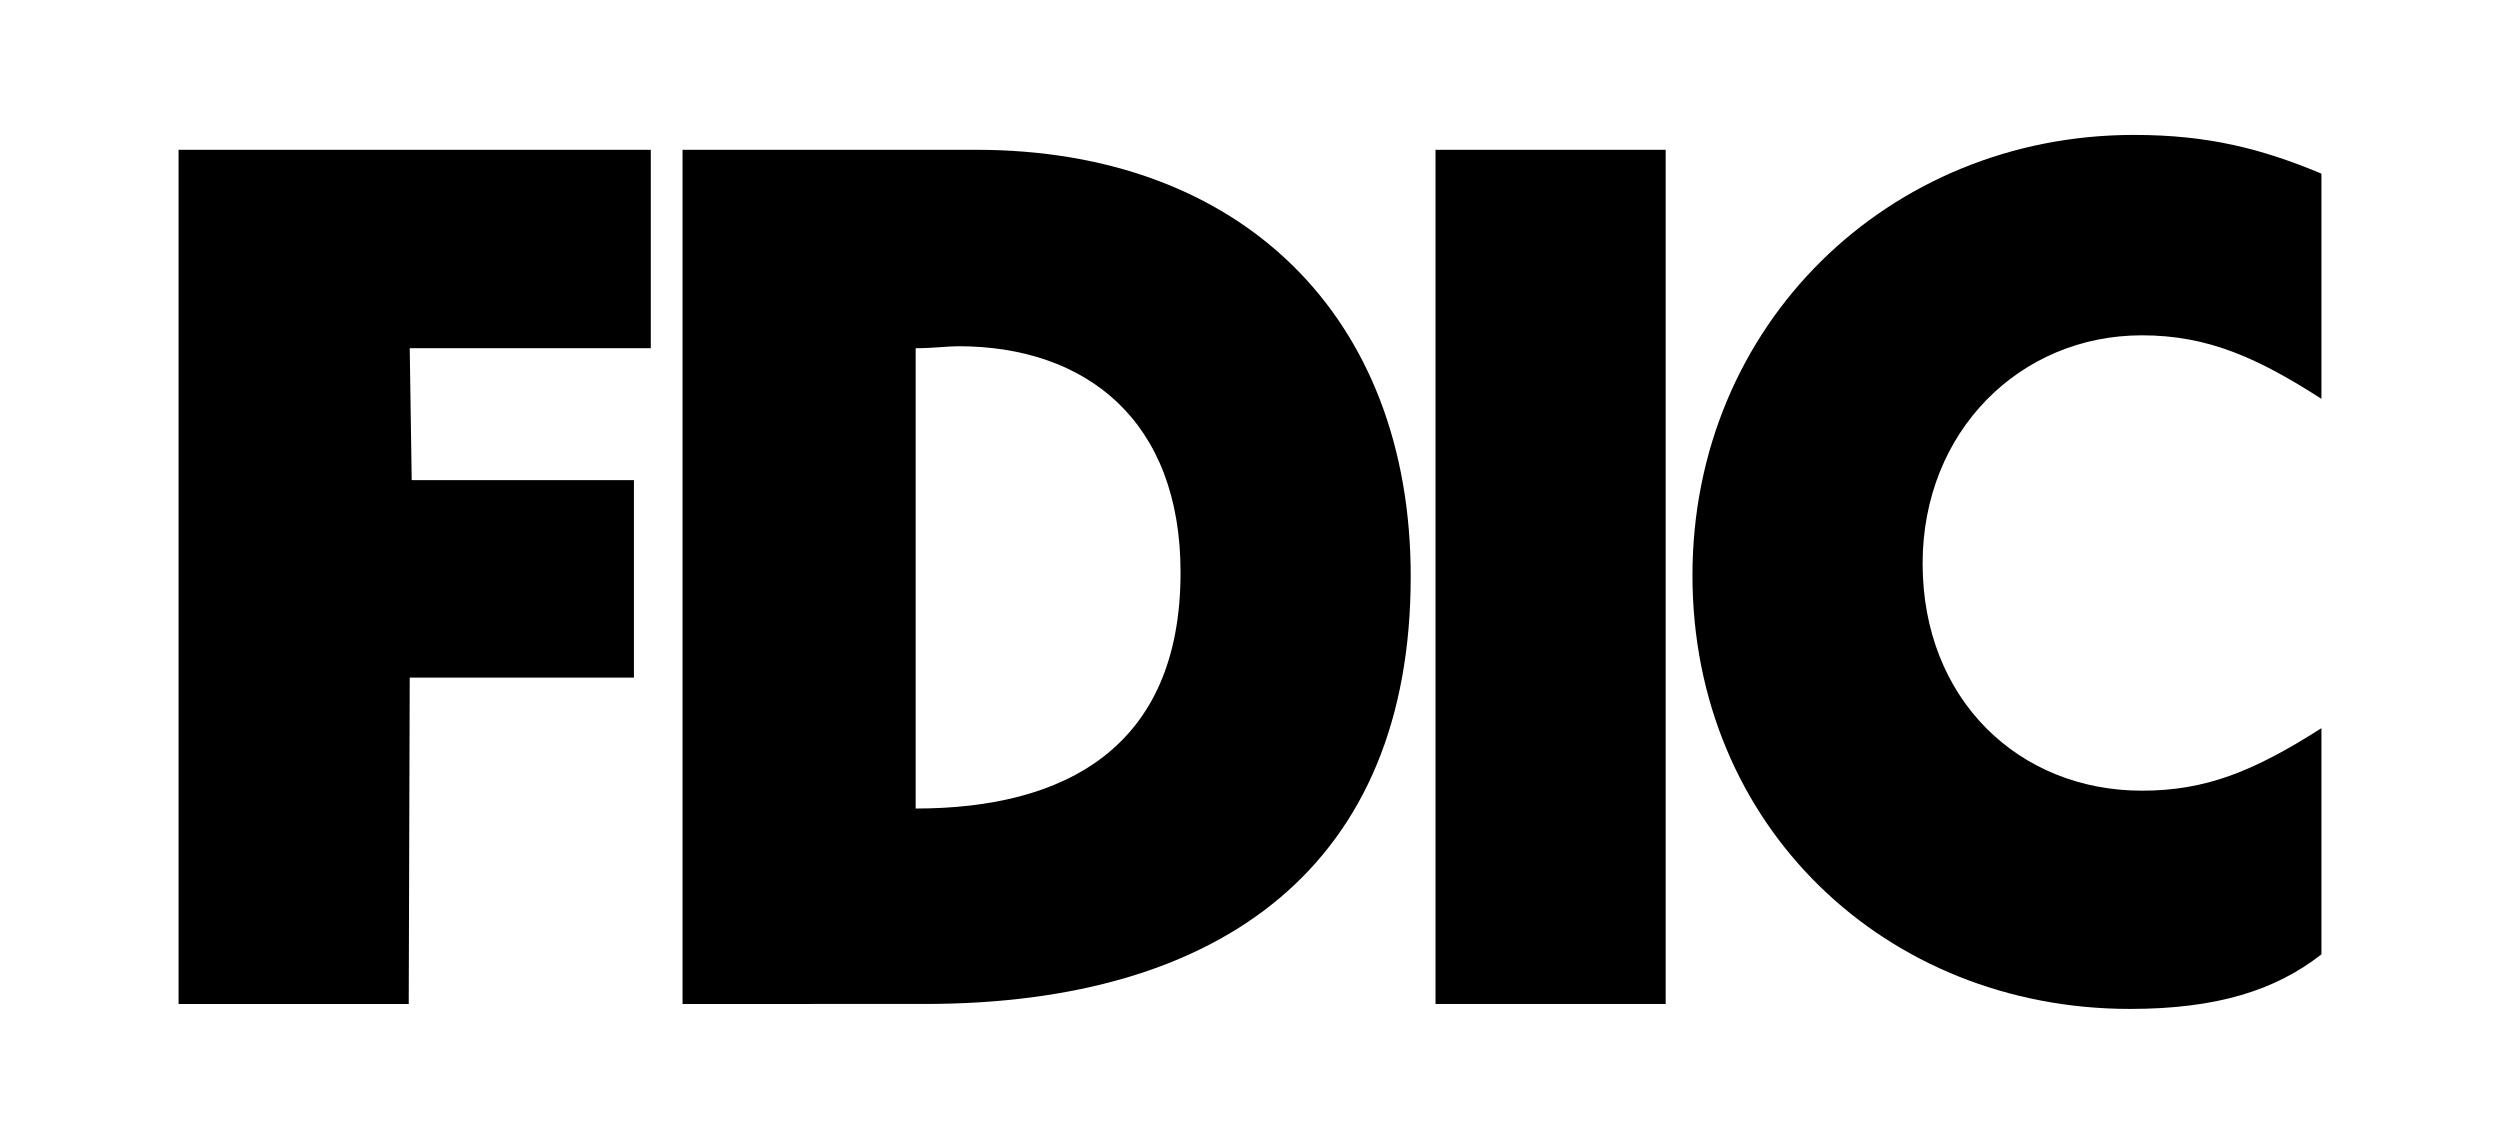
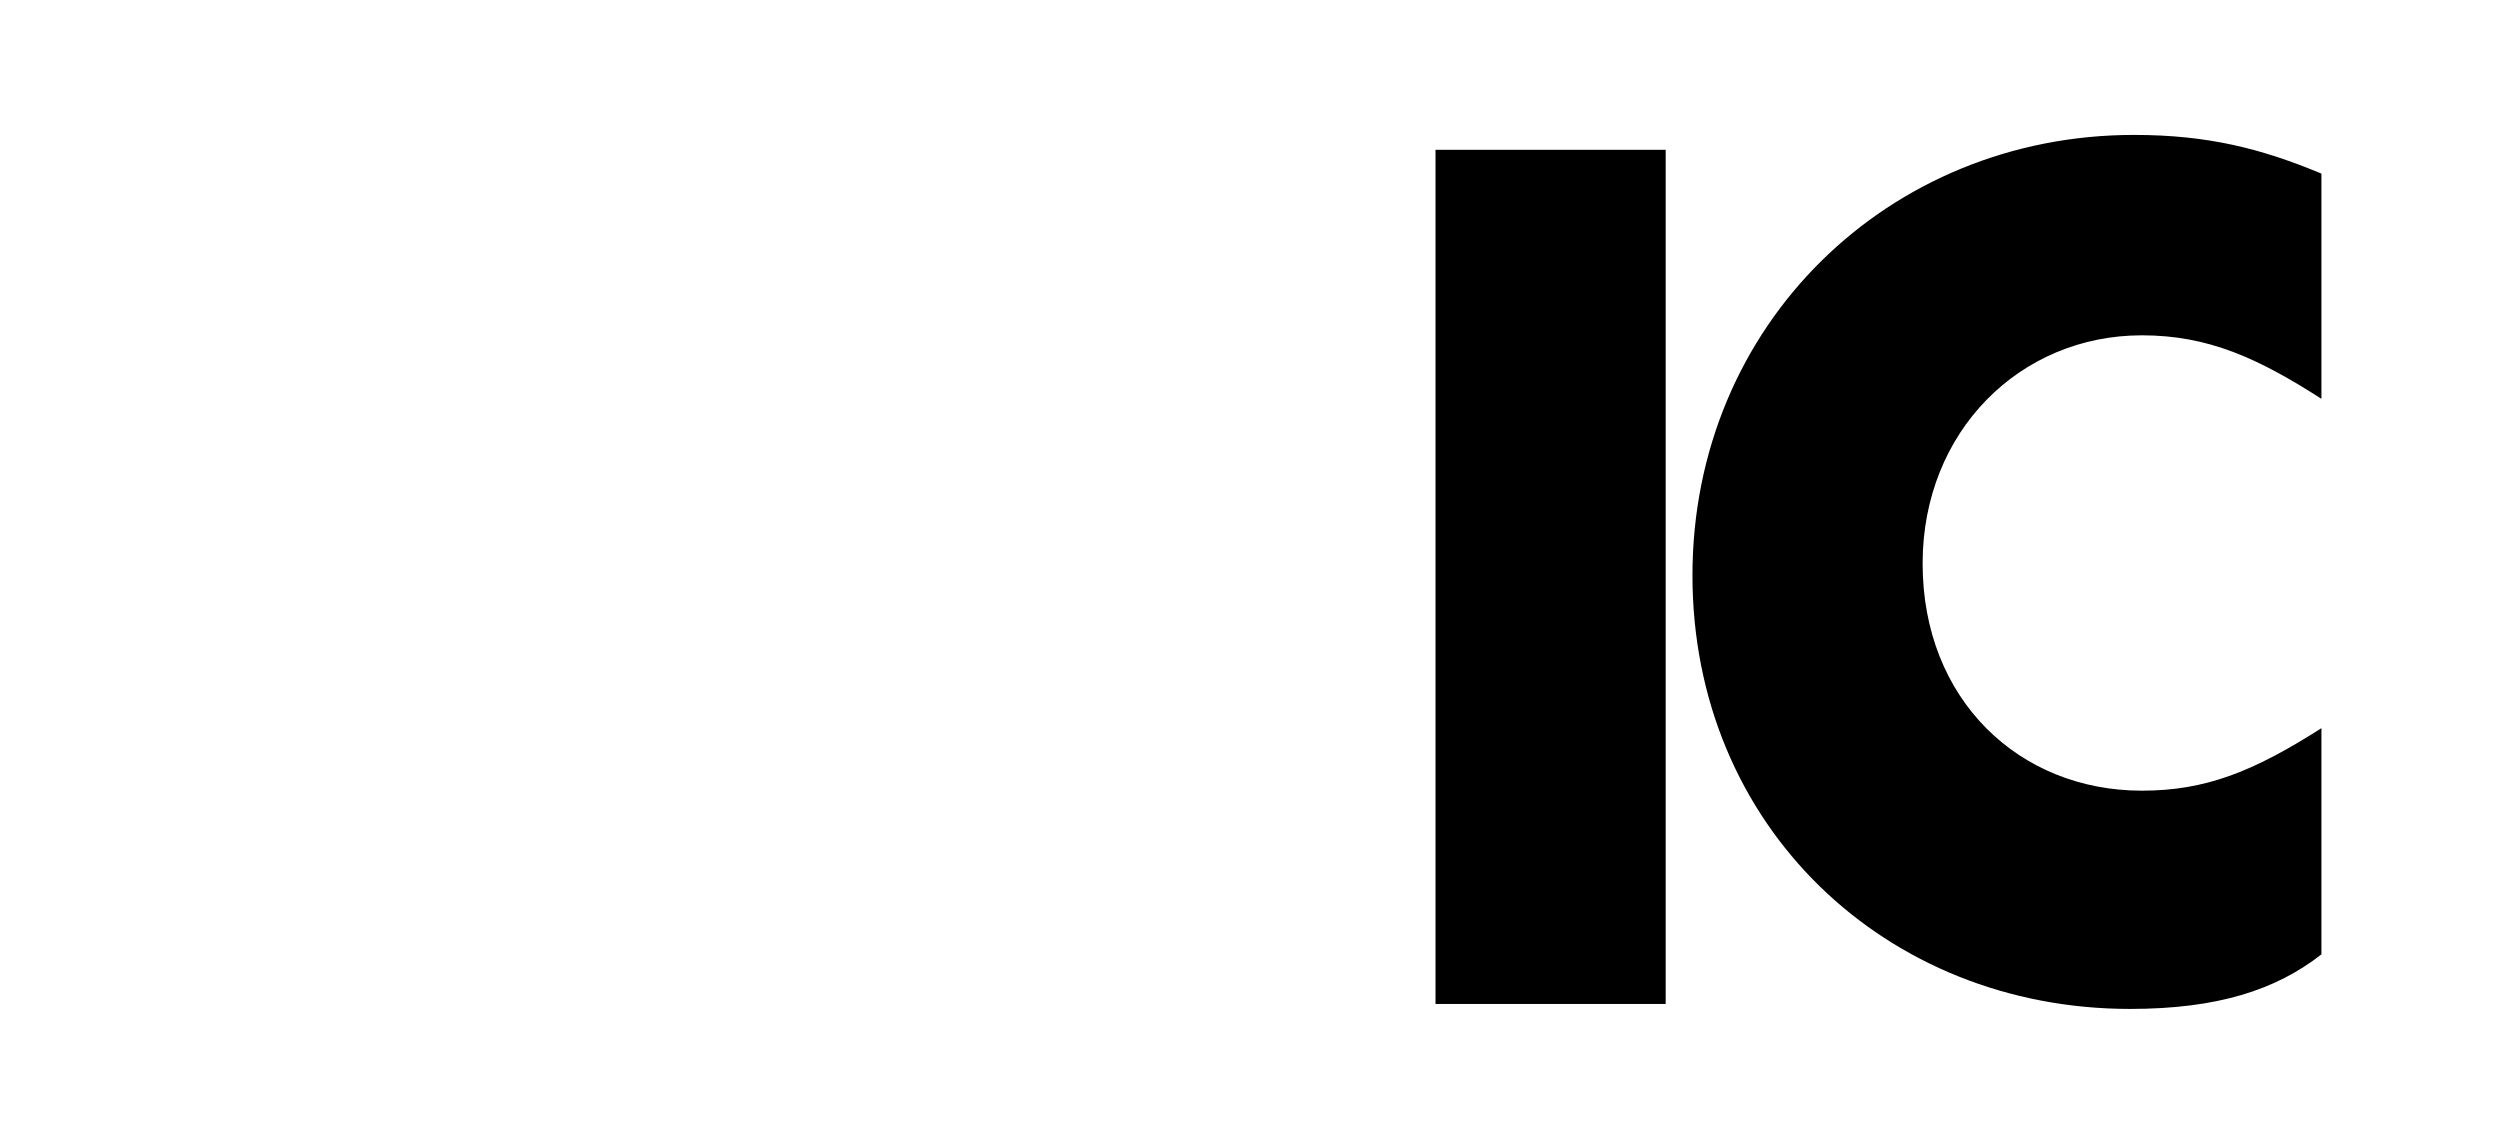
<svg xmlns="http://www.w3.org/2000/svg" version="1.1" id="Layer_1" x="0px" y="0px" viewBox="0 0 252 115.2" style="enable-background:new 0 0 252 115.2;" xml:space="preserve">
  <g>
-     <path d="M68.8,15.1h29.6c26.7,0,43.8,16.8,43.8,43c0,29-18.9,43.1-49,43.1H68.8V15.1z M96.6,34.9c-1.1,0-2.5,0.2-4.3,0.2v46.4   c15,0,26.7-6.1,26.7-23.8C119,42.4,109.5,34.9,96.6,34.9z" />
    <path d="M234,40.2V17.5c-6-2.5-11.4-3.9-18.9-3.9c-24.7,0-44.5,19.1-44.5,44.4s19.5,43.7,44.1,43.7c8.8,0,14.7-1.9,19.3-5.5V73.4   c-6.9,4.4-11.7,6.3-18.1,6.3c-12.4,0-22.1-9.2-22.1-22.9c0-13.3,9.8-23,22.1-23C222.6,33.8,227.6,36.1,234,40.2z" />
-     <polygon points="18,15.1 18,101.2 41.2,101.2 41.3,68.3 63.9,68.3 63.9,48.4 41.5,48.4 41.3,35.1 65.6,35.1 65.6,15.1  " />
    <rect x="144.7" y="15.1" width="23.2" height="86.1" />
  </g>
</svg>